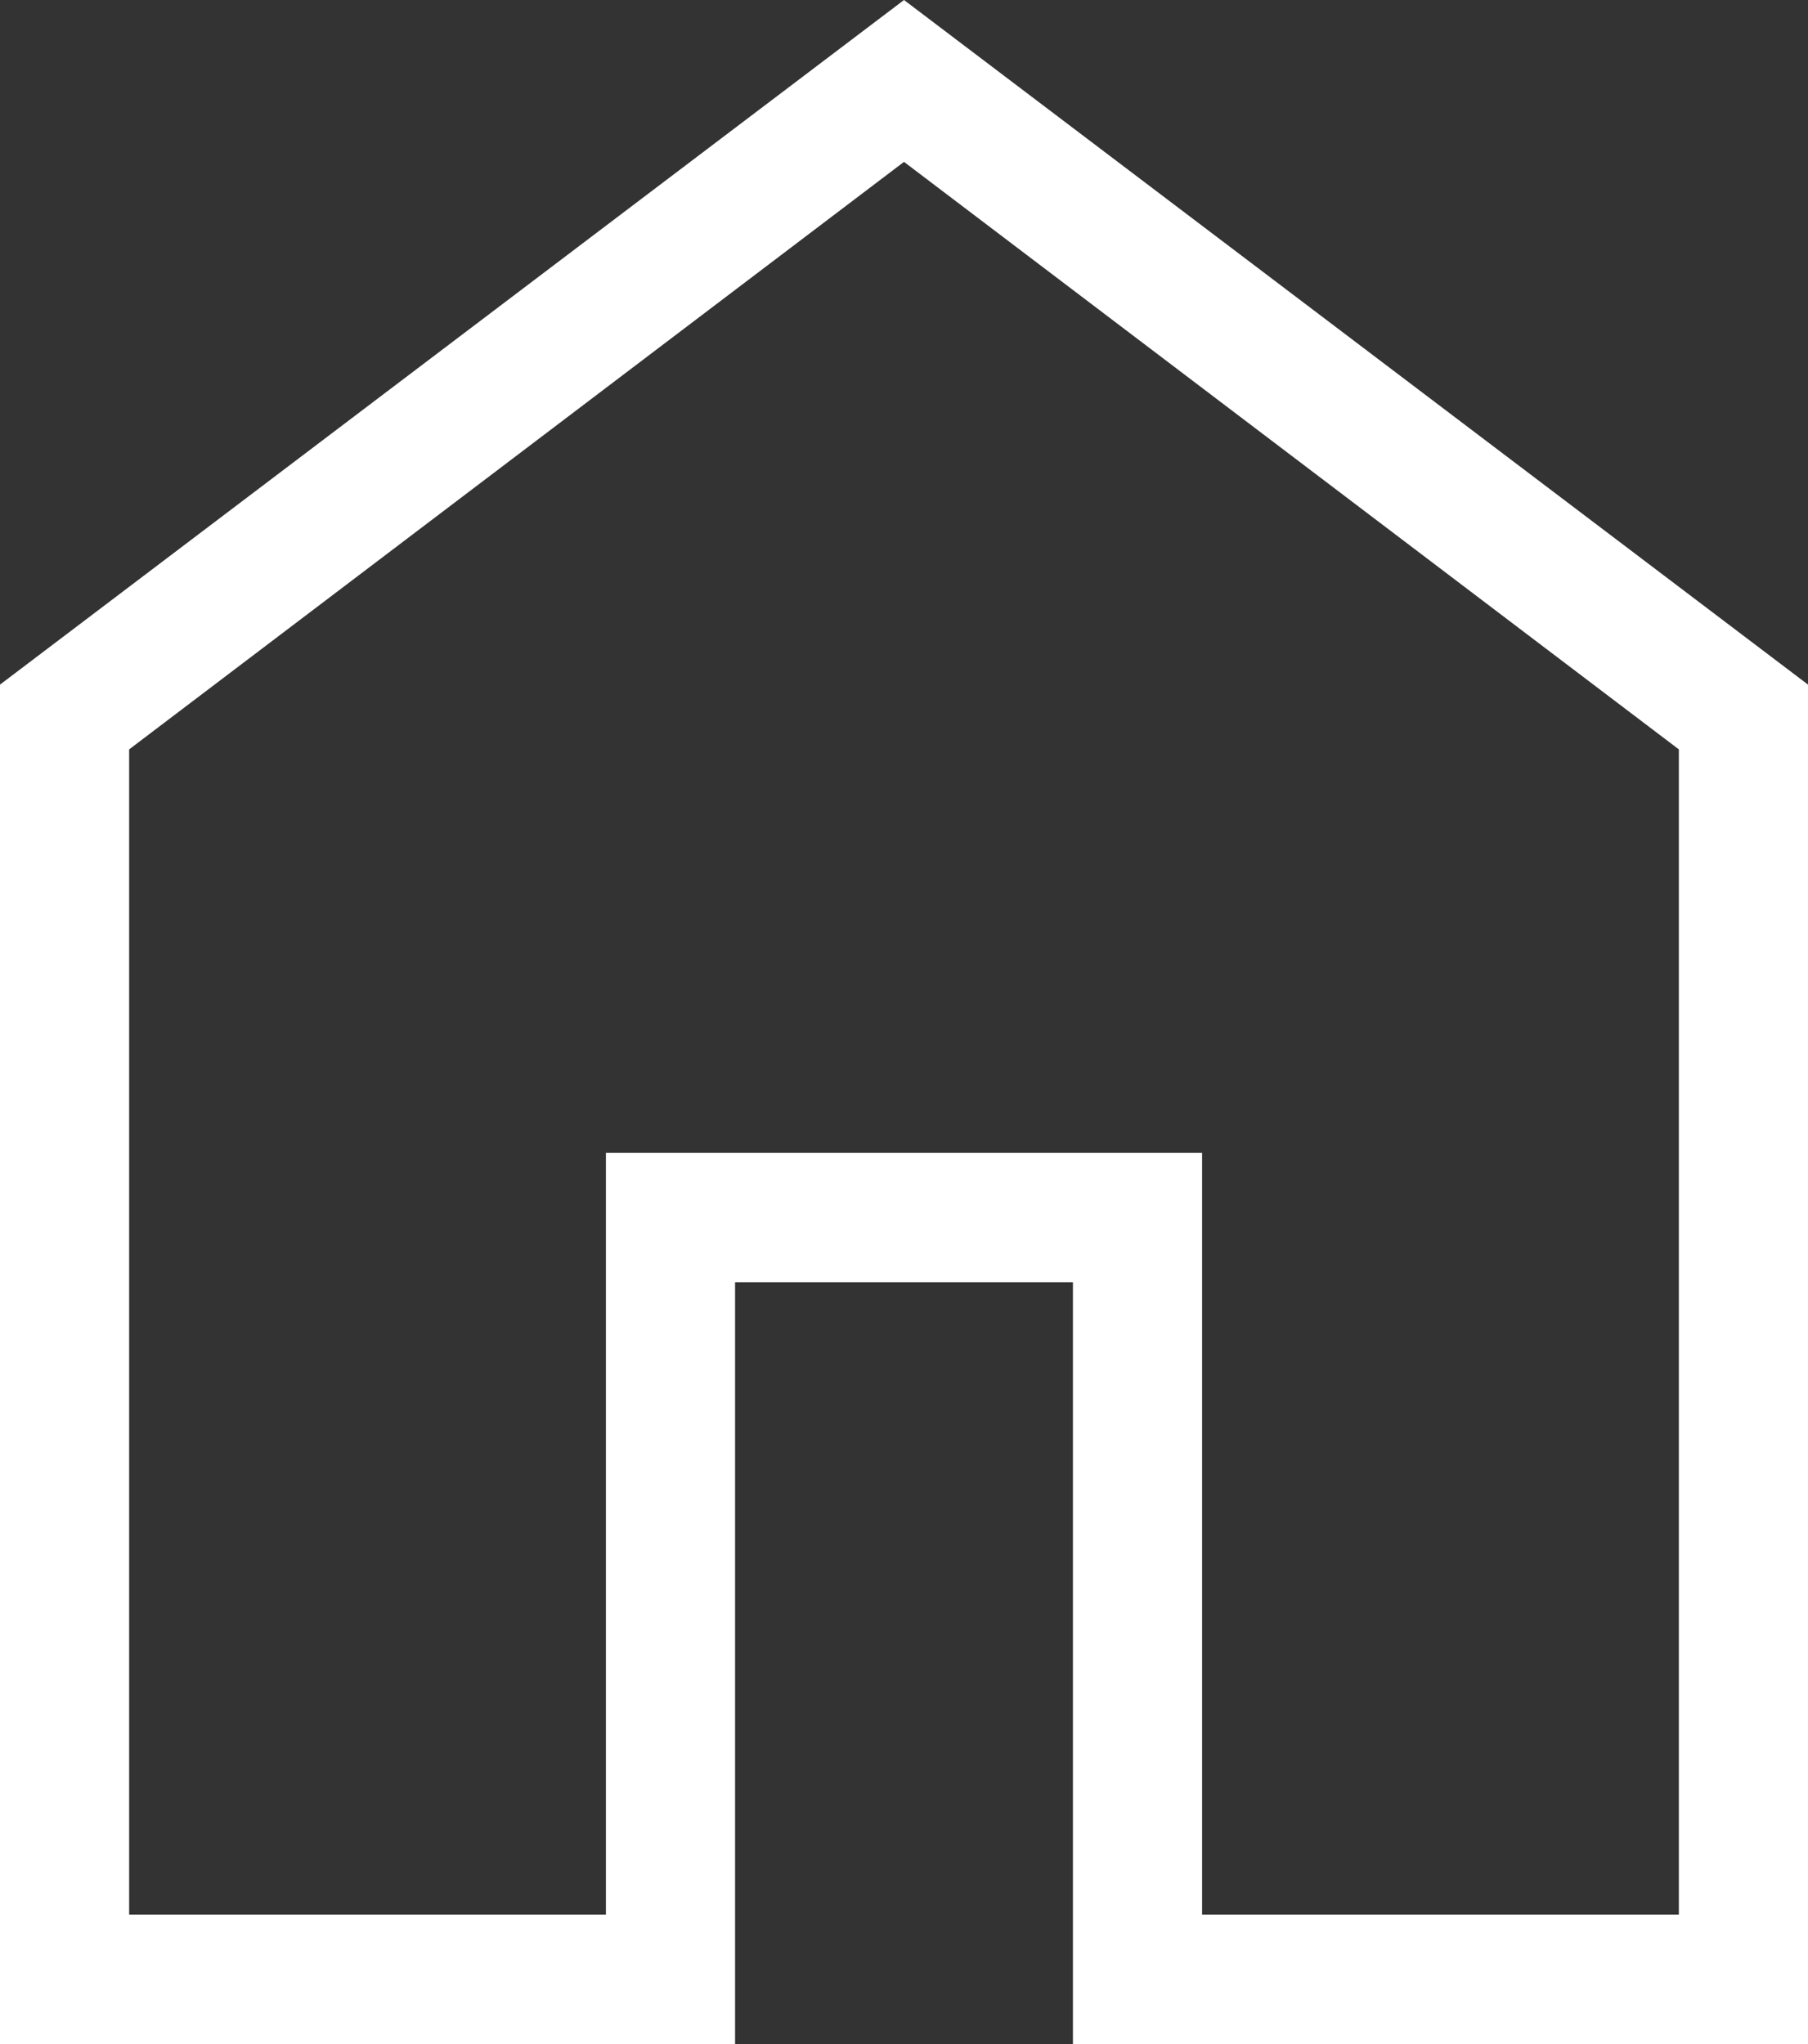
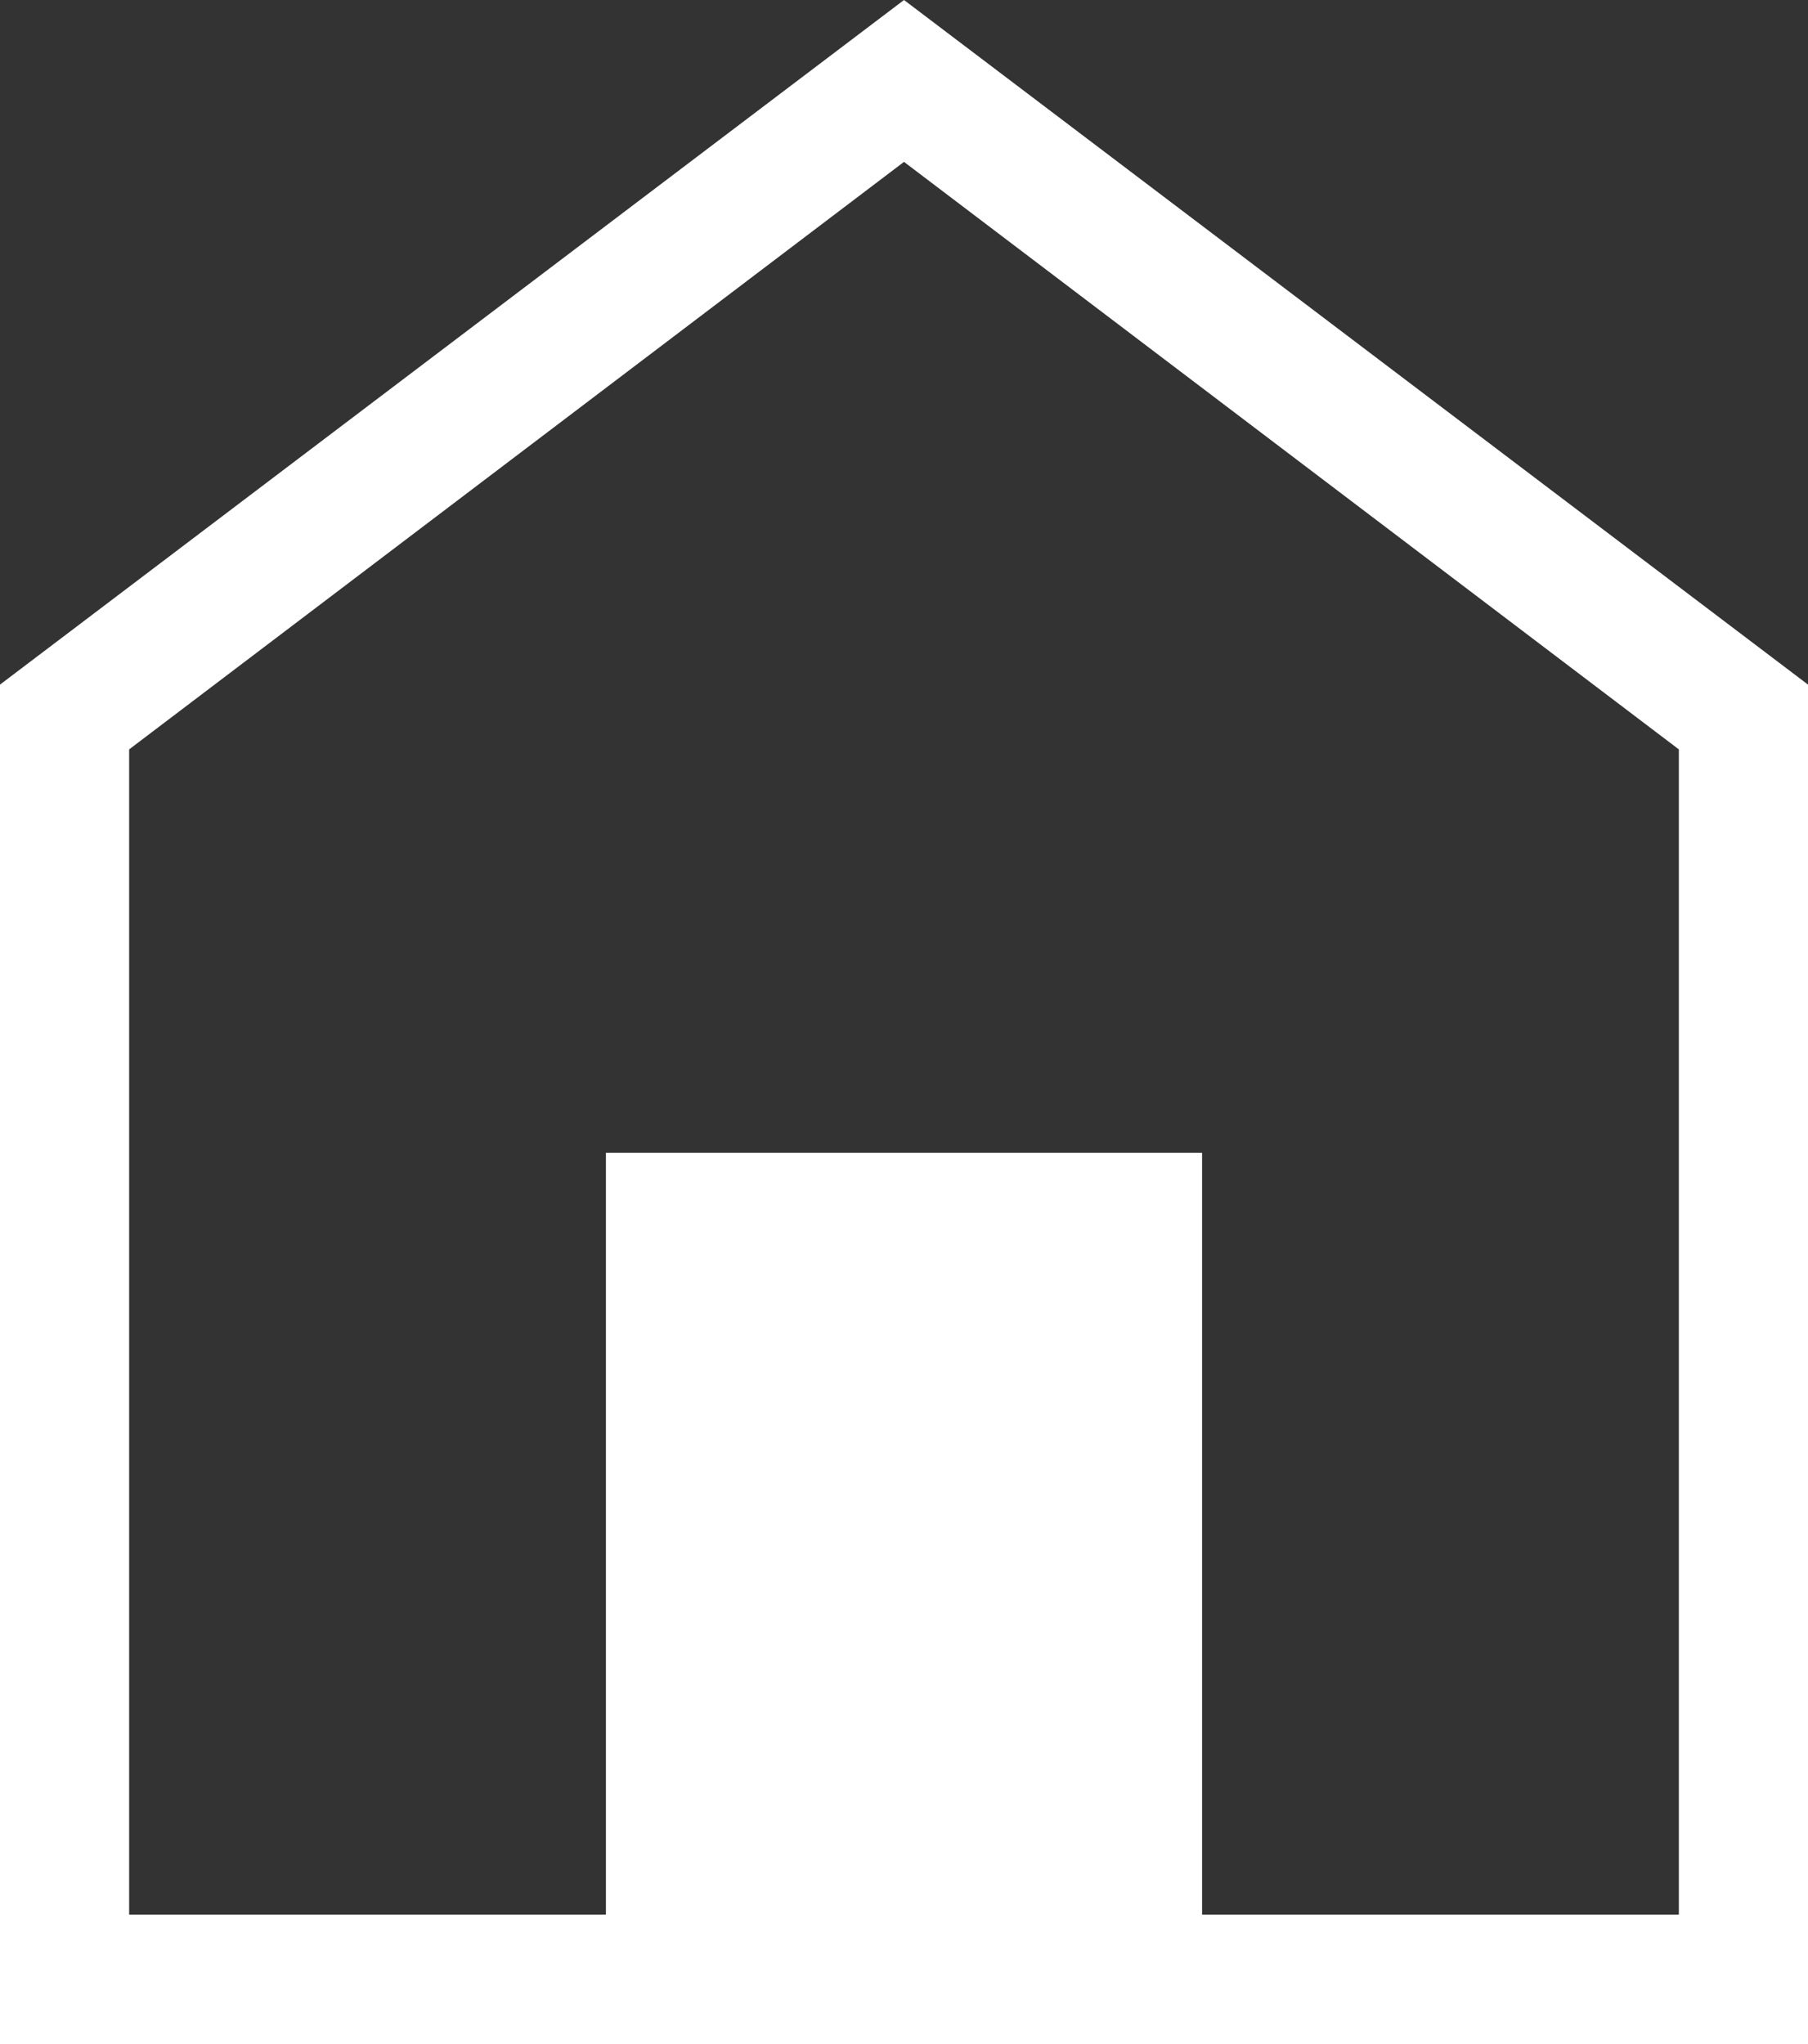
<svg xmlns="http://www.w3.org/2000/svg" width="23" height="26" viewBox="0 0 23 26" fill="none">
  <rect x="0" y="0" width="23" height="26" fill="#333333" stroke="none" />
-   <path d="M1.643 24.353H7.708V14.663H15.292V24.353H21.357V9.532L11.5 2.059L1.643 9.532V24.353ZM0 26V8.708L11.5 0L23 8.708V26H13.649V16.31H9.351V26H0Z" fill="white" />
+   <path d="M1.643 24.353H7.708V14.663H15.292V24.353H21.357V9.532L11.5 2.059L1.643 9.532V24.353ZM0 26V8.708L11.5 0L23 8.708V26H13.649V16.31V26H0Z" fill="white" />
</svg>